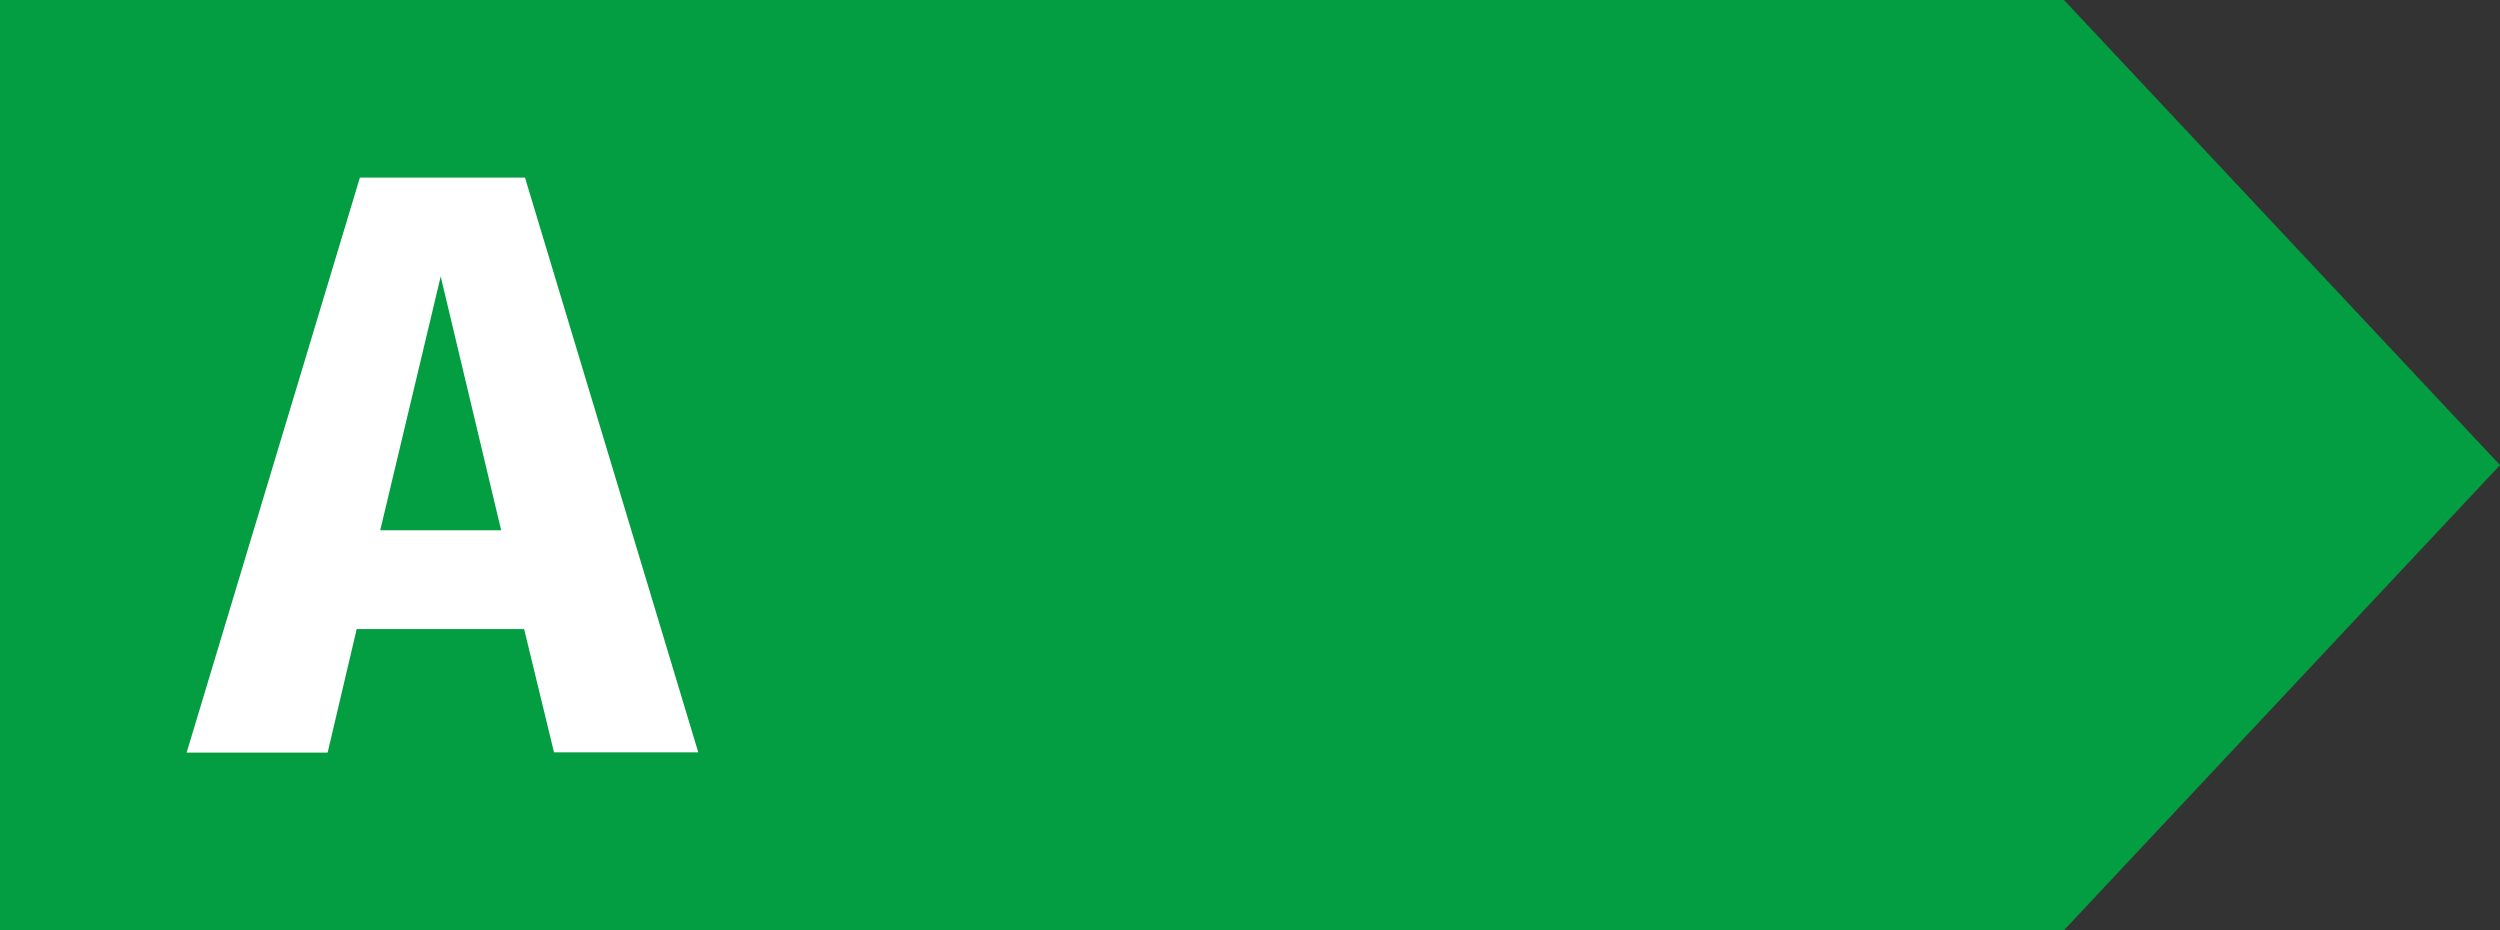
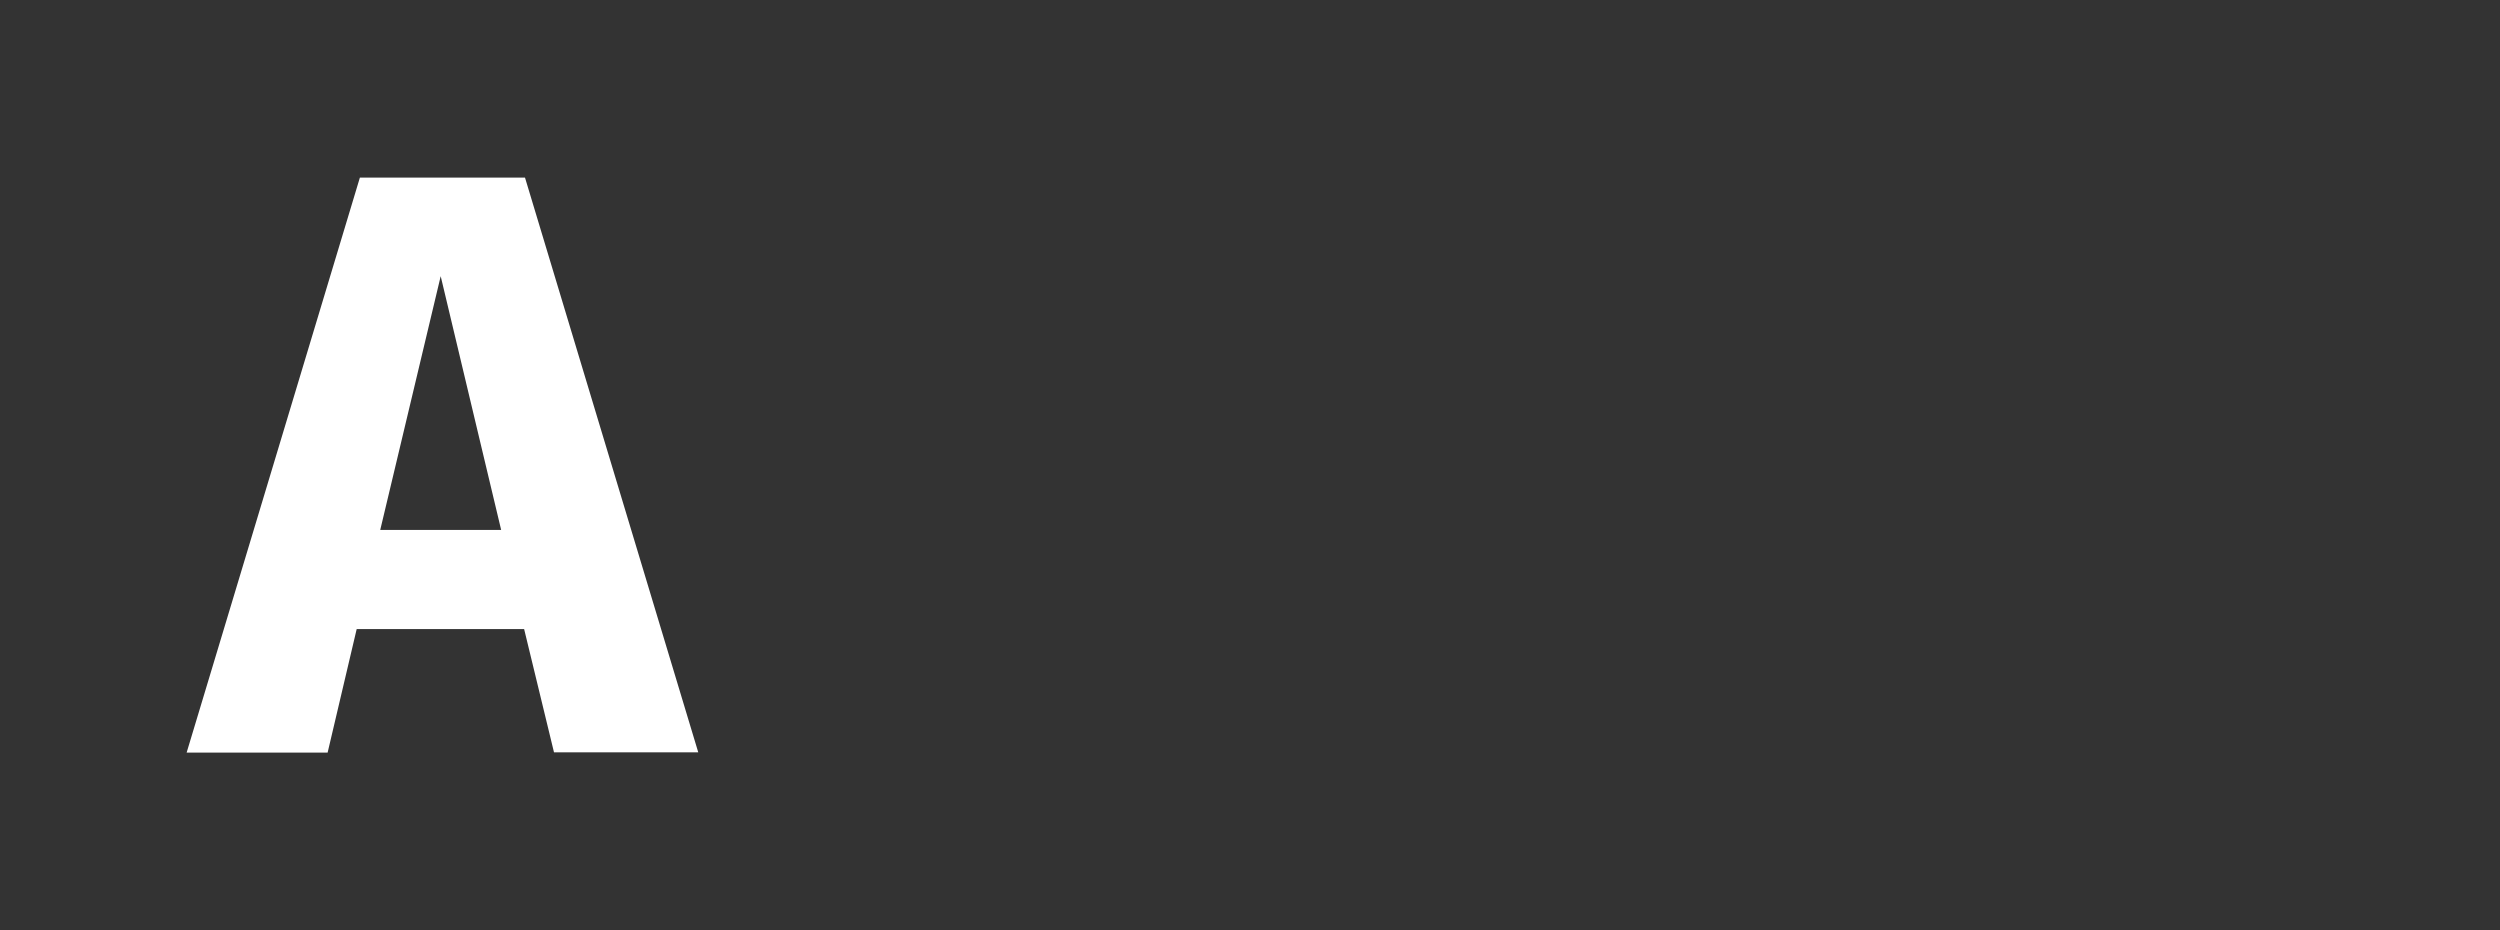
<svg xmlns="http://www.w3.org/2000/svg" viewBox="0 0 86 32">
  <rect x="0" y="0" width="86" height="32" fill="#333333" stroke="none" />
  <defs>
    <style>
      .cls-1 {
        fill: #fff;
      }

      .cls-2 {
        fill: #049e42;
        mix-blend-mode: multiply;
      }

      .cls-3 {
        isolation: isolate;
      }
    </style>
  </defs>
  <g class="cls-3">
    <g id="Calque_1" data-name="Calque 1">
-       <polygon class="cls-2" points="71 32 0 32 0 0 71 0 86 16 71 32" />
-       <path class="cls-1" d="m19.06,25.89l-1.03-4.25h-5.76l-1,4.25h-4.85L12.38,6.11h5.68l5.96,19.77h-4.96Zm-5.99-7.65h4.17l-2.08-8.73-2.08,8.73Z" />
+       <path class="cls-1" d="m19.06,25.89l-1.03-4.25h-5.76l-1,4.25h-4.85L12.38,6.11h5.68l5.96,19.77h-4.96m-5.99-7.65h4.17l-2.08-8.73-2.08,8.73Z" />
    </g>
  </g>
</svg>